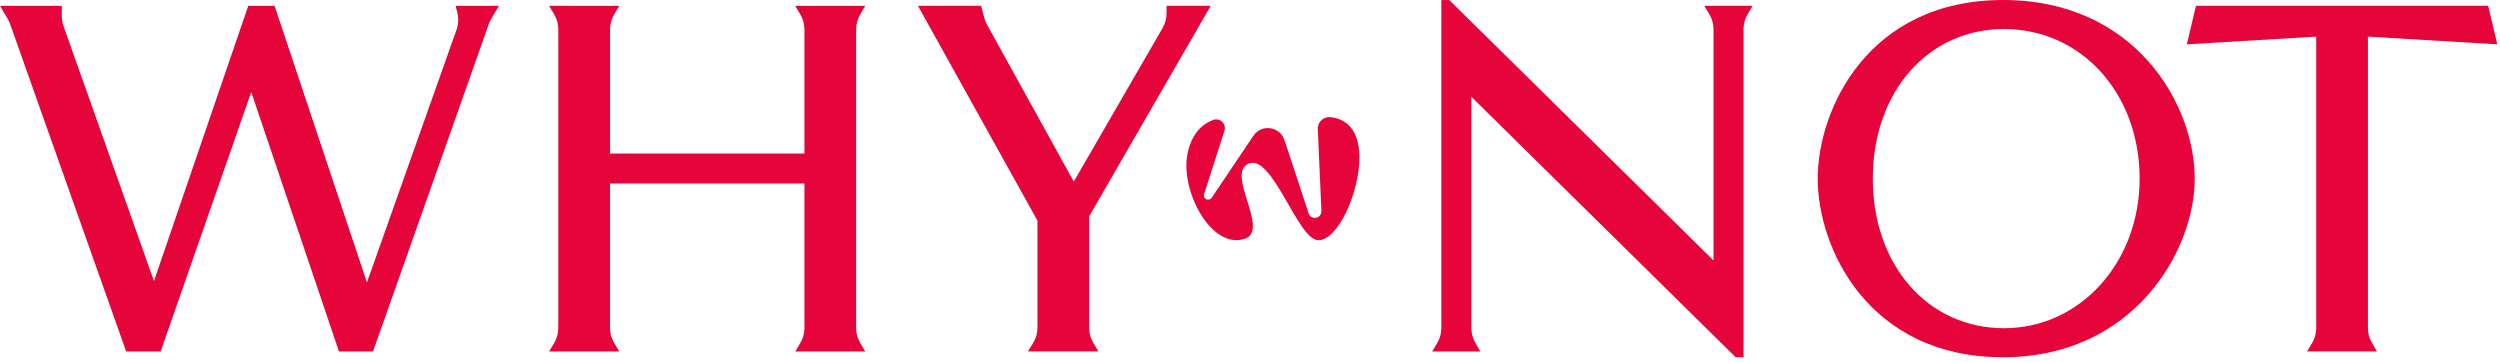
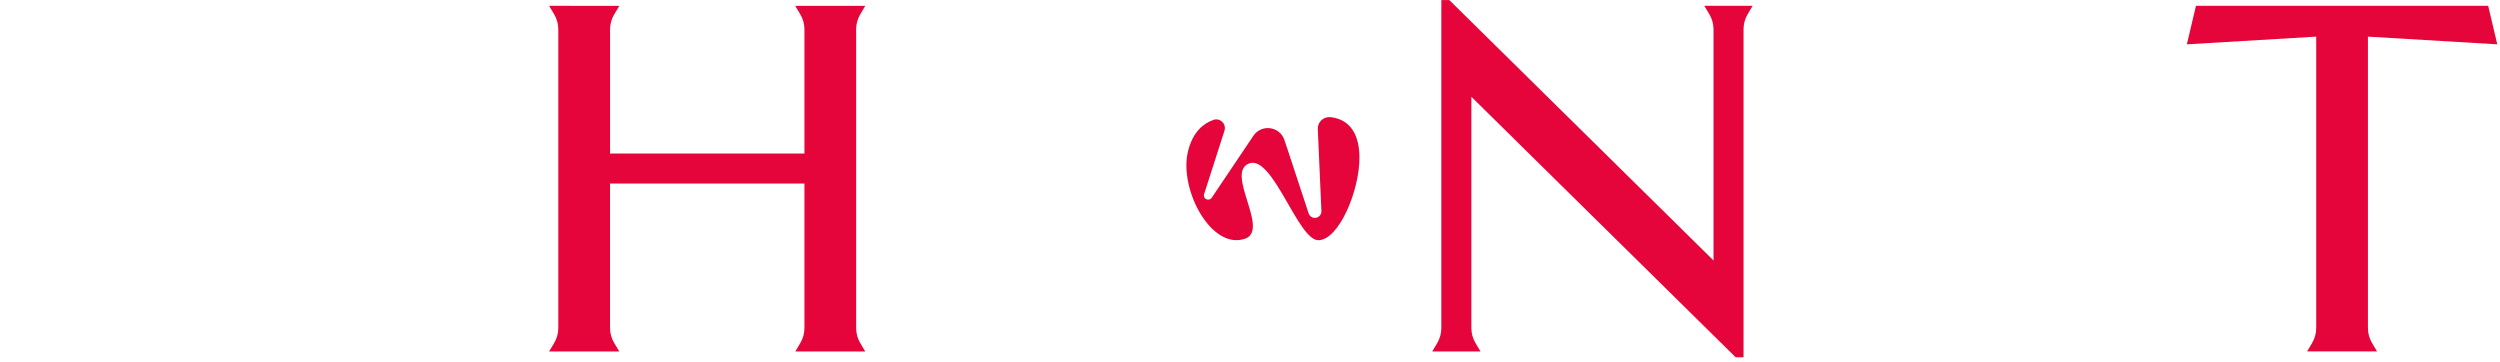
<svg xmlns="http://www.w3.org/2000/svg" width="525" height="76" viewBox="0 0 525 76" fill="none">
-   <path d="M77.059 59.315L57.85 1.787L57.664 1.23H52.131L32.335 59.022L13.333 5.455C13.097 4.797 12.983 4.104 12.983 3.403V1.23H0L1.609 3.946C1.816 4.289 1.98 4.654 2.116 5.026L26.301 73.263L26.494 73.814H33.736L52.76 19.331L70.997 73.256L71.183 73.814H78.332L102.66 5.033C102.796 4.654 102.96 4.297 103.167 3.953L104.783 1.23L95.675 1.237L96.04 2.659C96.34 3.839 96.283 5.083 95.875 6.227L77.059 59.315Z" fill="#E5053A" />
  <path d="M168.938 32.235H128.11V6.17C128.11 5.047 128.418 3.953 128.997 2.995L130.062 1.23L115.314 1.223L116.379 3.01C116.944 3.961 117.244 5.047 117.244 6.155V68.881C117.244 69.989 116.944 71.083 116.372 72.034L115.306 73.806H130.055L128.99 72.041C128.411 71.083 128.103 69.982 128.103 68.867V38.54H168.931V68.888C168.931 69.996 168.631 71.083 168.066 72.034L167.008 73.814H181.706L180.648 72.026C180.091 71.083 179.791 70.003 179.791 68.902V6.148C179.791 5.054 180.084 3.975 180.641 3.031L181.699 1.237H167.001L168.066 3.024C168.631 3.975 168.931 5.054 168.931 6.162V32.235H168.938Z" fill="#E5053A" />
-   <path d="M225.494 38.133L207.257 5.133C207.007 4.683 206.814 4.204 206.685 3.703L206.042 1.222L192.766 1.215L217.866 46.333V68.816C217.866 69.96 217.544 71.083 216.944 72.055L215.864 73.799H230.67L229.605 72.026C229.033 71.068 228.726 69.975 228.726 68.866V45.432L254.183 1.344L254.255 1.215H244.975V2.81C244.975 3.889 244.689 4.954 244.146 5.884L225.494 38.133Z" fill="#E5053A" />
  <path d="M359.845 54.704L304.369 0.029L304.348 0.007H302.682V68.895C302.682 69.996 302.382 71.083 301.824 72.026L300.766 73.806H310.903L309.845 72.026C309.281 71.076 308.987 69.996 308.987 68.895V20.325L364.464 75L364.485 75.022H366.144V6.134C366.144 5.04 366.437 3.968 366.987 3.024L368.045 1.223H357.908L358.973 3.01C359.538 3.961 359.838 5.047 359.838 6.155V54.704H359.845Z" fill="#E5053A" />
-   <path d="M420.648 0C392.288 0 381.721 23.006 381.721 37.511C381.721 52.016 392.288 75.022 420.648 75.022C448.1 75.022 460.897 52.638 460.897 37.511C460.89 21.933 448.407 0 420.648 0ZM449.322 37.511C449.322 55.126 436.819 68.924 420.848 68.924C404.877 68.924 393.289 55.712 393.289 37.511C393.289 19.309 404.877 6.098 420.848 6.098C437.083 6.098 449.322 19.603 449.322 37.511Z" fill="#E5053A" />
  <path d="M461.154 1.223L459.238 9.308L486.404 7.692V68.888C486.404 69.989 486.104 71.076 485.547 72.019L484.489 73.799H499.18L498.122 72.019C497.557 71.068 497.264 69.989 497.264 68.888V7.692L524.43 9.308L522.514 1.223H461.154Z" fill="#E5053A" />
  <path d="M252.861 40.771L257.136 27.459C257.593 26.03 256.221 24.678 254.812 25.179C252.818 25.879 250.444 27.631 249.45 31.913C247.585 39.927 254.548 52.846 261.668 50.05C266.458 47.948 257.307 36.274 262.29 34.33C267.273 32.385 272.563 50.444 276.845 50.444C281.128 50.444 285.56 40.049 285.482 32.928C285.417 27.288 282.743 24.936 279.376 24.6C277.918 24.457 276.667 25.651 276.738 27.116C276.946 31.584 277.36 41.05 277.496 44.317C277.525 44.974 277.081 45.568 276.431 45.718C275.737 45.882 275.037 45.489 274.815 44.81C273.771 41.65 270.983 33.221 270.54 31.835C270.39 31.37 270.083 30.455 269.718 29.375C268.739 26.509 264.9 26.001 263.212 28.517L254.455 41.536C254.255 41.836 253.897 41.979 253.547 41.907C253.011 41.807 252.696 41.278 252.861 40.771Z" fill="#E5053A" />
</svg>